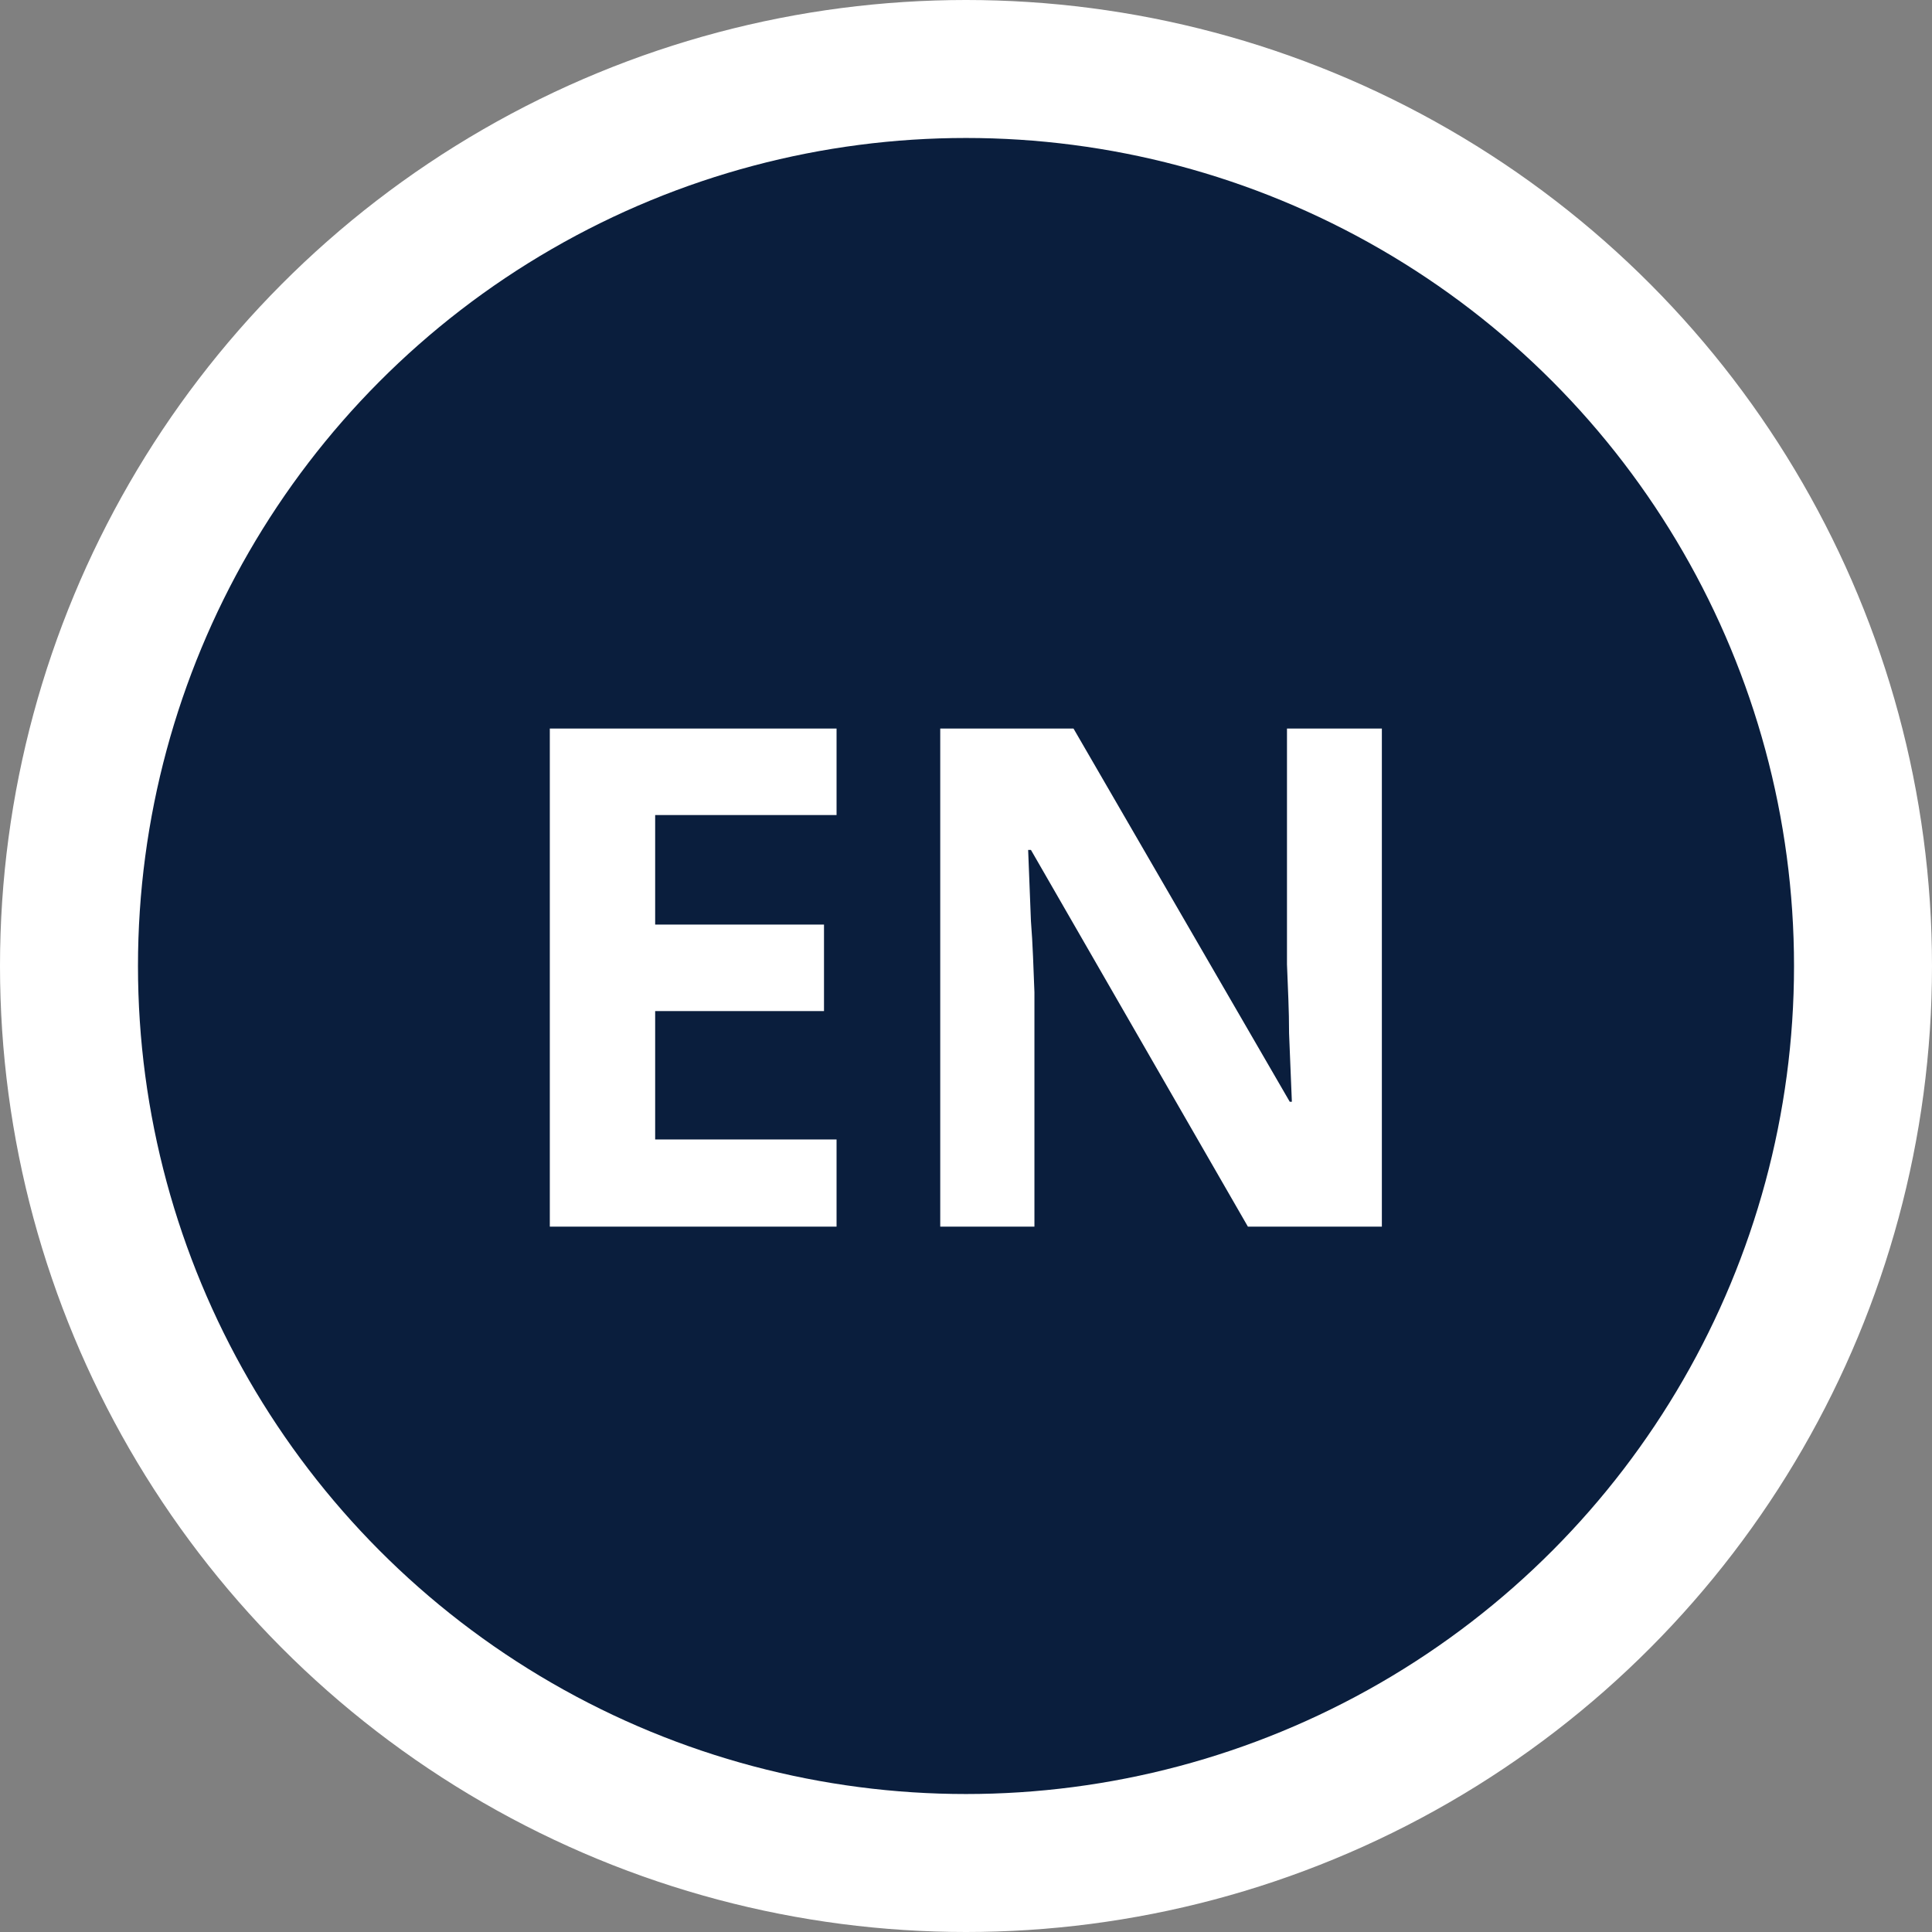
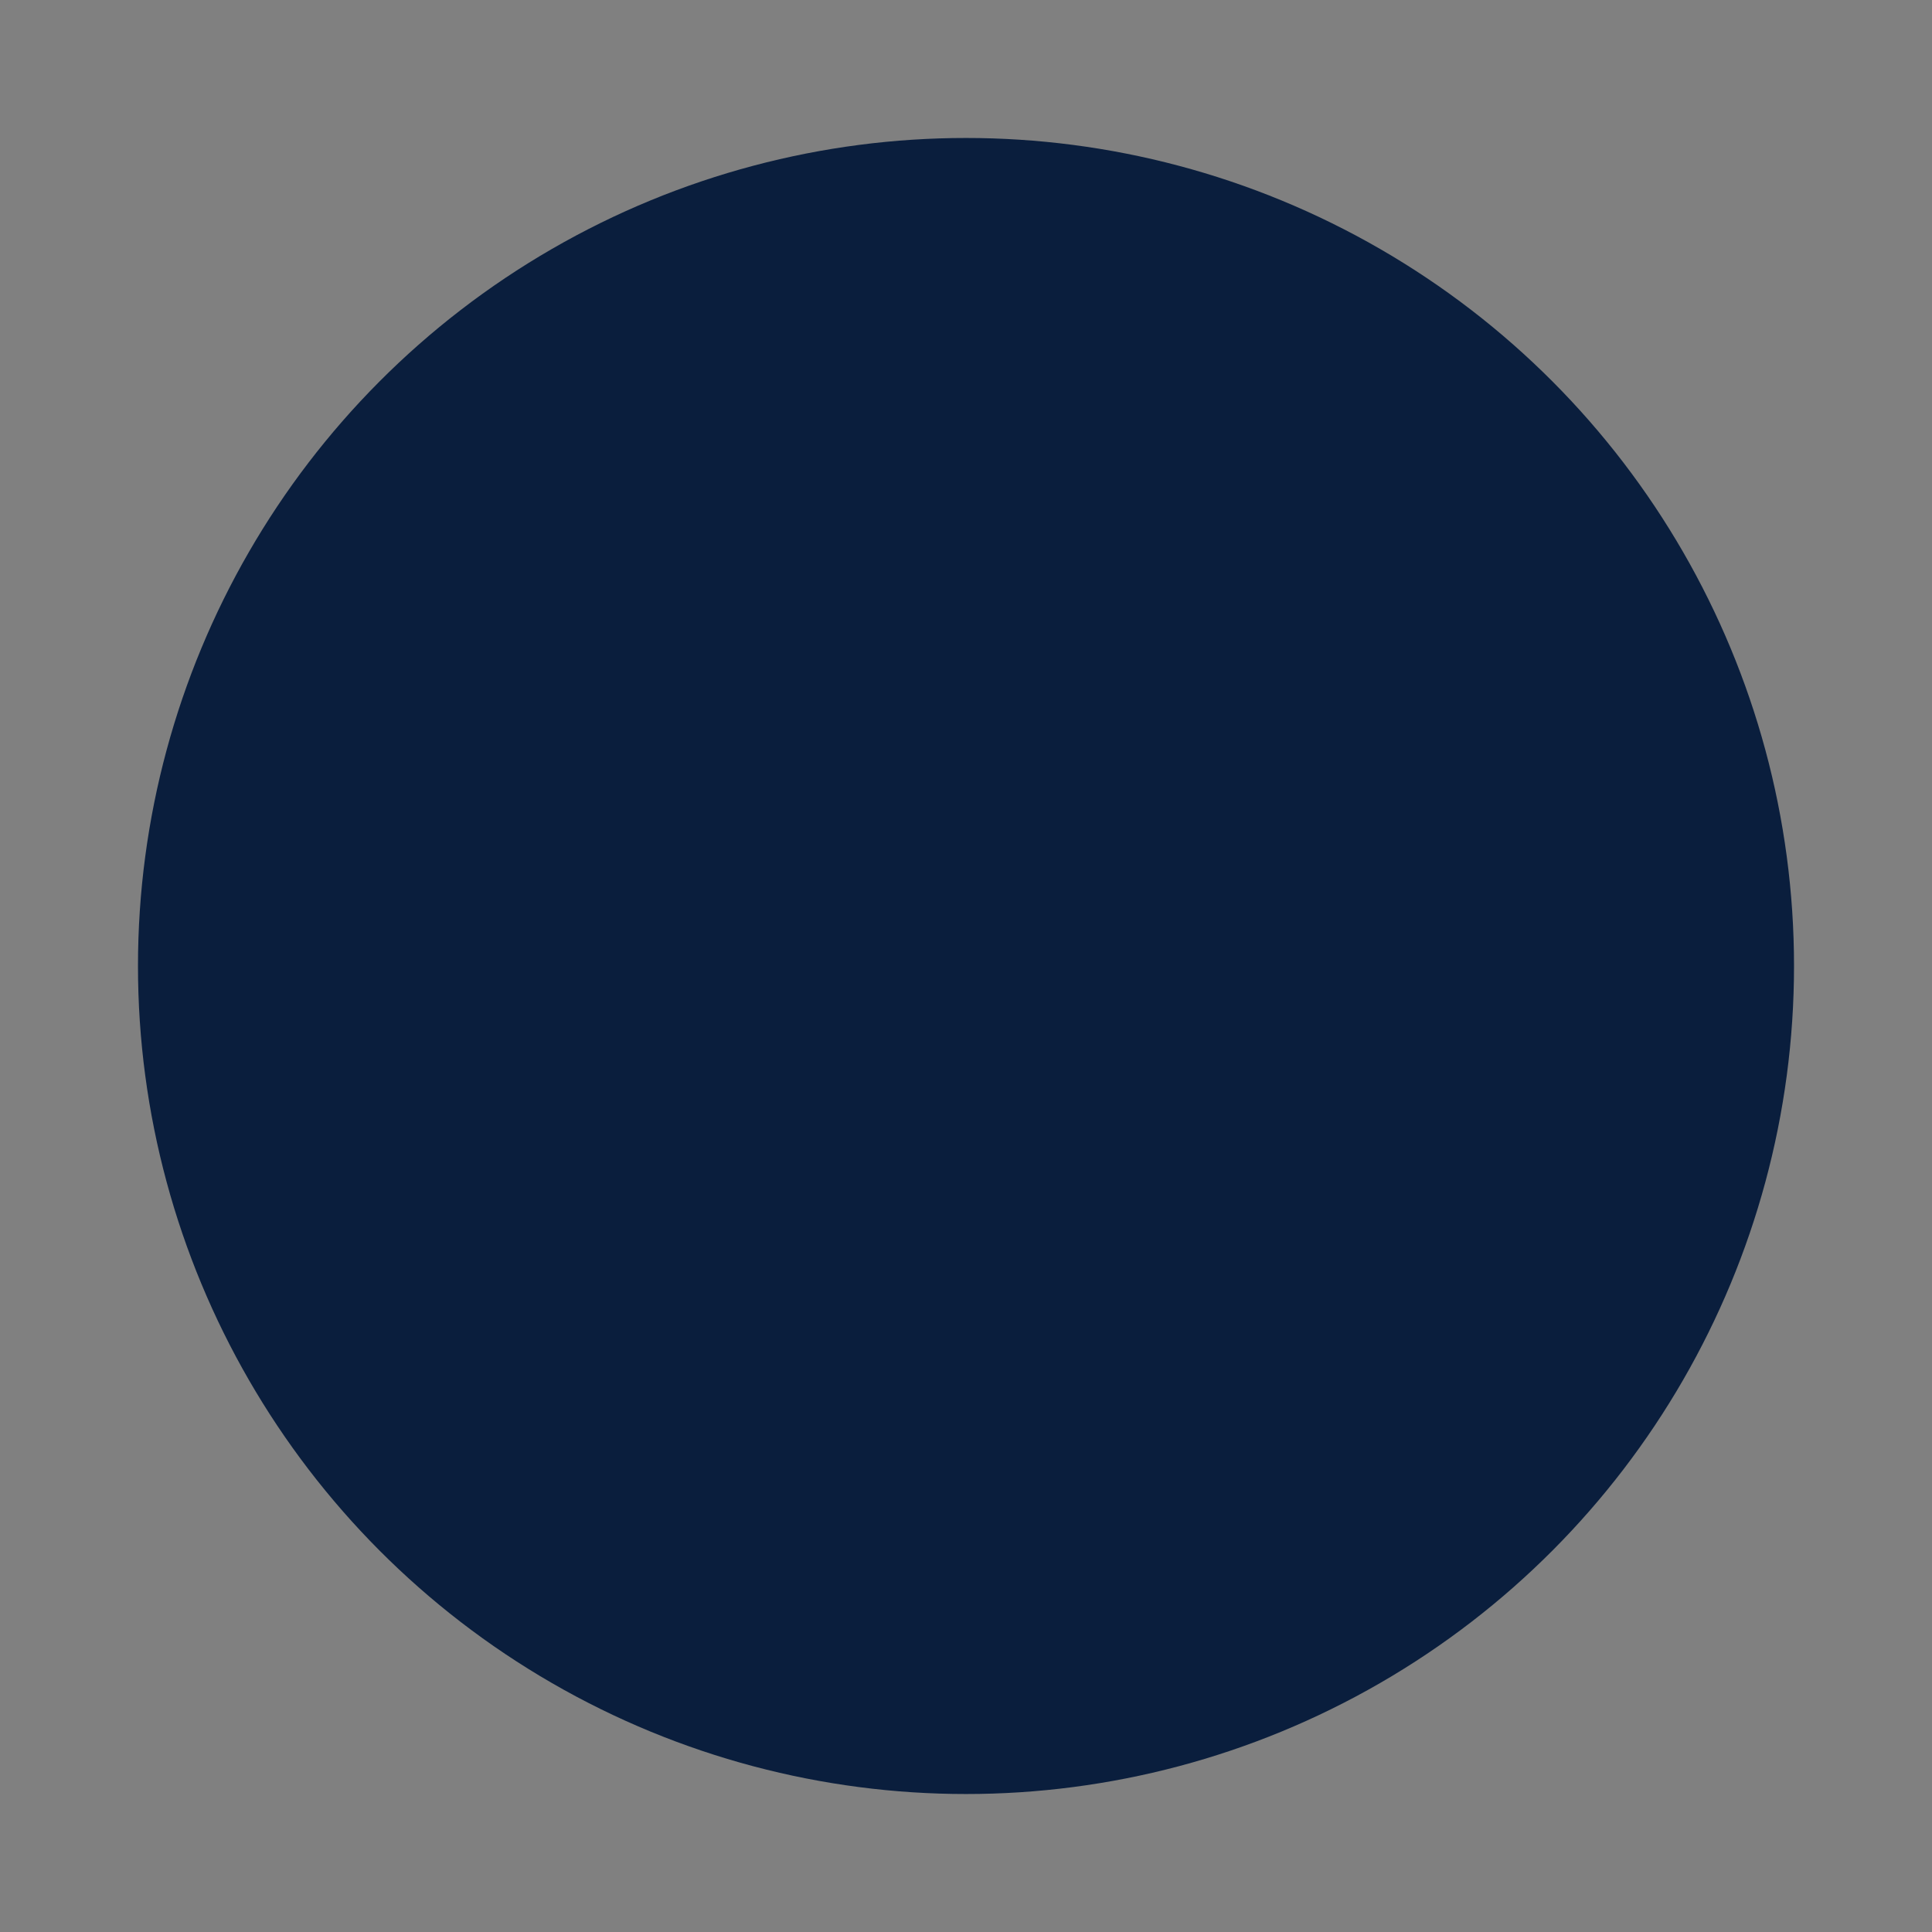
<svg xmlns="http://www.w3.org/2000/svg" width="36" height="36" viewBox="0 0 36 36" fill="none">
  <rect x="0" y="0" width="36" height="36" fill="#808080" stroke="none" />
-   <circle cx="18" cy="18" r="17.5" fill="white" stroke="white" />
  <circle cx="18" cy="18" r="15.429" fill="#0A1E3D" />
-   <path d="M15.588 22.857H10.245V13.575H15.588V15.187H12.208V17.228H15.354V18.84H12.208V21.232H15.588V22.857ZM25.749 22.857H23.253L19.21 15.837H19.158C19.166 16.054 19.175 16.275 19.184 16.5C19.192 16.717 19.201 16.938 19.21 17.163C19.227 17.38 19.24 17.601 19.249 17.826C19.257 18.043 19.266 18.264 19.275 18.489V22.857H17.52V13.575H20.003L24.033 20.53H24.072C24.063 20.313 24.054 20.101 24.046 19.893C24.037 19.676 24.028 19.464 24.02 19.256C24.02 19.039 24.015 18.827 24.007 18.619C23.998 18.402 23.989 18.186 23.981 17.969V13.575H25.749V22.857Z" fill="white" />
</svg>